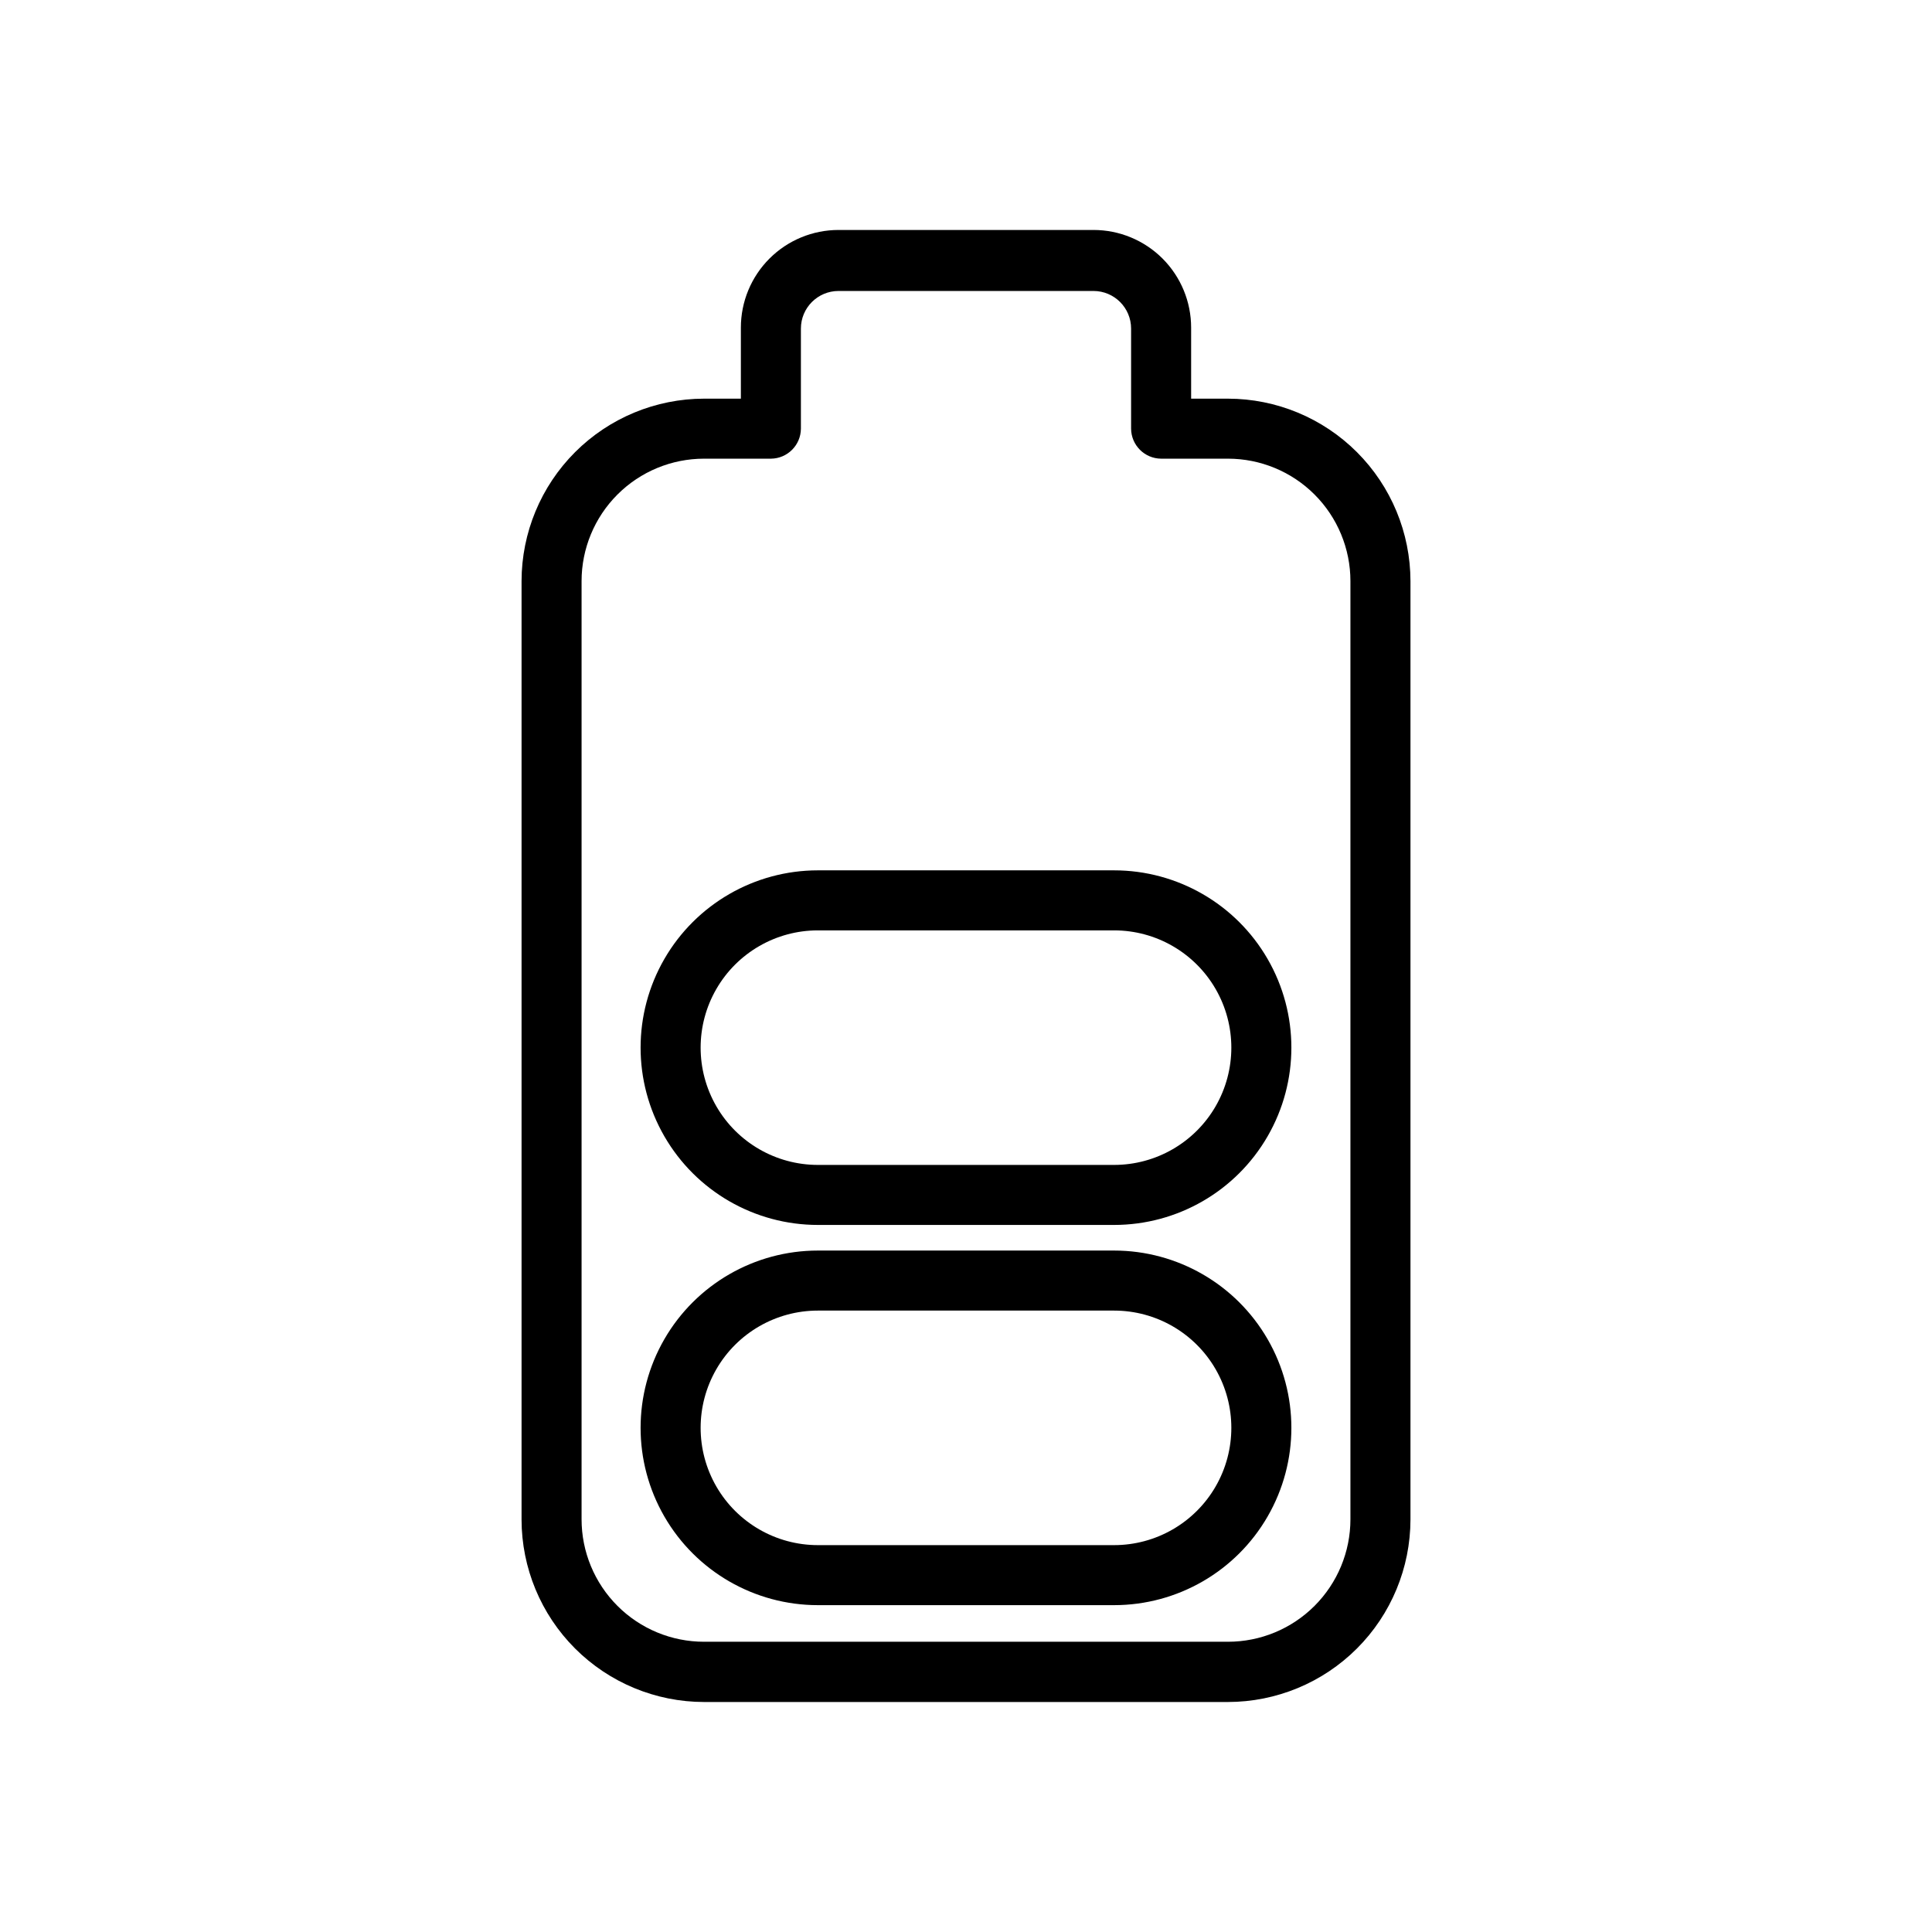
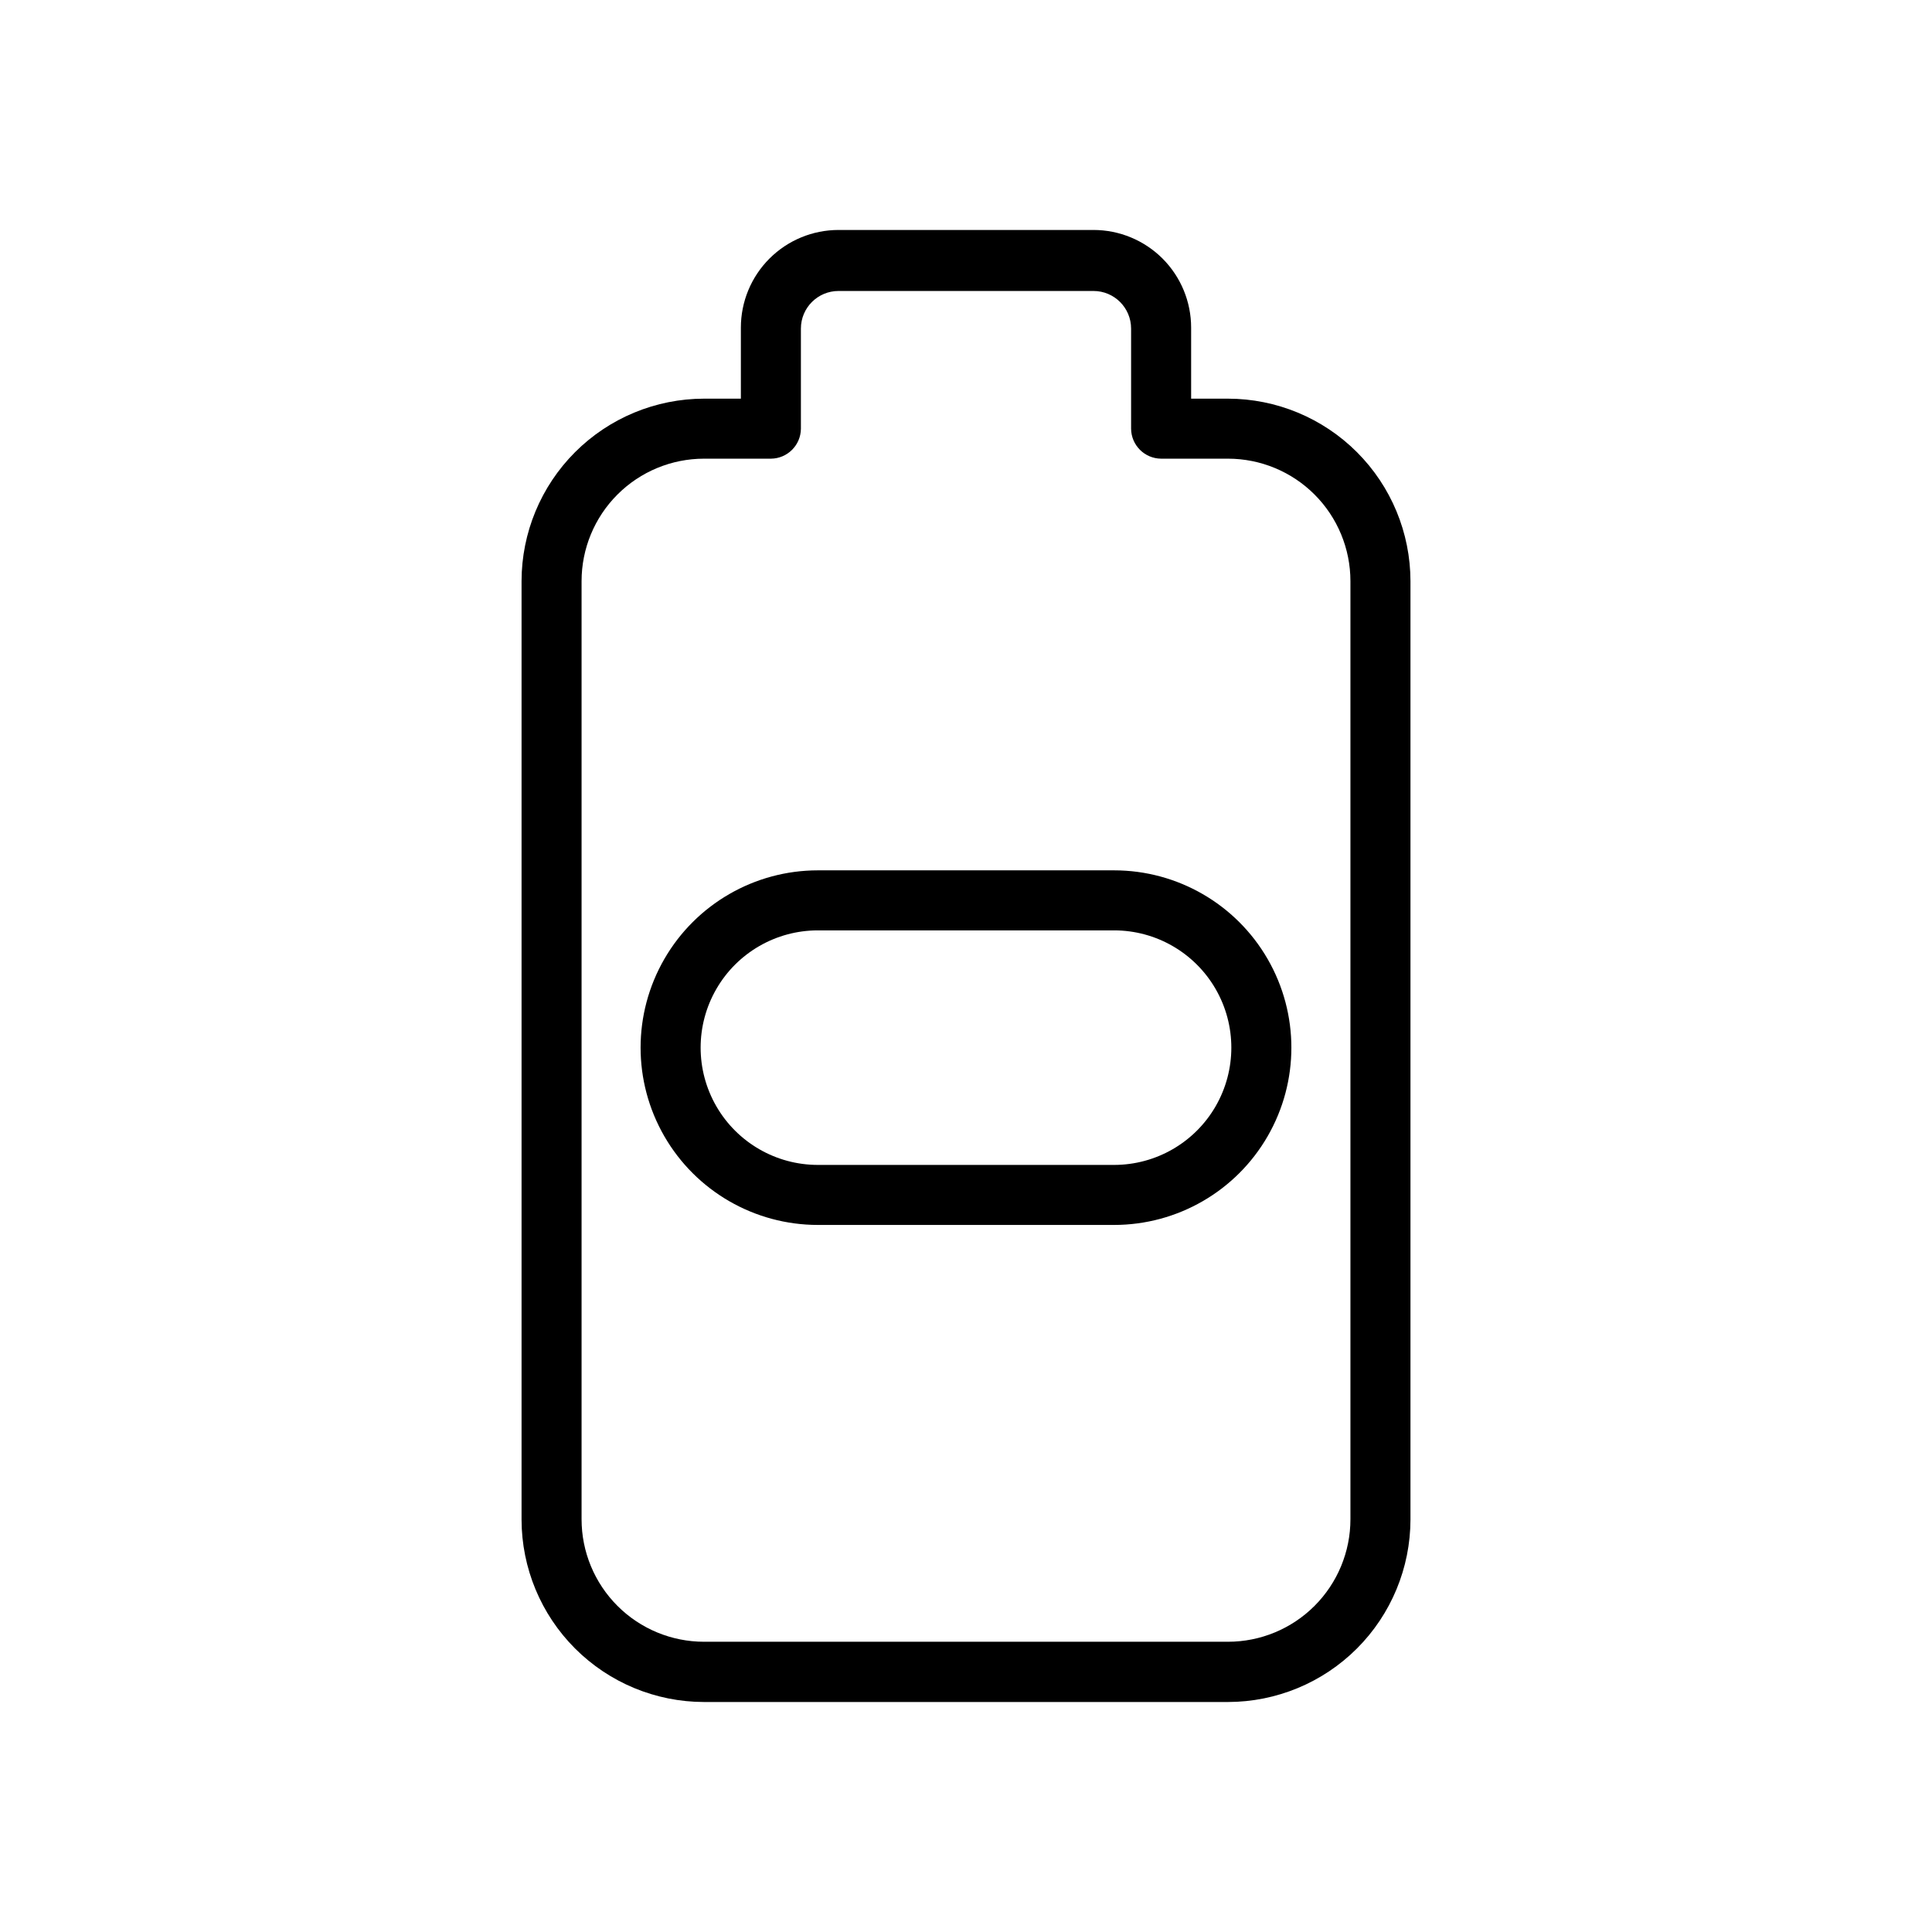
<svg xmlns="http://www.w3.org/2000/svg" fill="#000000" width="800px" height="800px" version="1.1" viewBox="144 144 512 512">
  <g>
-     <path d="m439.24 475.41h-78.488c-16.785 0-32.297 8.957-40.691 23.492-8.395 14.539-8.395 32.449 0 46.988s23.906 23.492 40.691 23.492h78.488c16.789 0 32.301-8.953 40.691-23.492 8.395-14.539 8.395-32.449 0-46.988-8.391-14.535-23.902-23.492-40.691-23.492zm0 78.062-78.488 0.004c-11.102 0-21.363-5.926-26.914-15.539-5.551-9.617-5.551-21.465 0-31.078 5.551-9.617 15.812-15.539 26.914-15.539h78.488c11.102 0 21.363 5.922 26.914 15.539 5.551 9.613 5.551 21.461 0 31.078-5.551 9.613-15.812 15.539-26.914 15.539z" />
    <path d="m439.24 374.65h-78.488c-16.785 0-32.297 8.957-40.691 23.492-8.395 14.539-8.395 32.449 0 46.988 8.395 14.539 23.906 23.492 40.691 23.492h78.488c16.789 0 32.301-8.953 40.691-23.492 8.395-14.539 8.395-32.449 0-46.988-8.391-14.535-23.902-23.492-40.691-23.492zm0 78.062-78.488 0.004c-11.102 0-21.363-5.926-26.914-15.539-5.551-9.617-5.551-21.465 0-31.078 5.551-9.617 15.812-15.539 26.914-15.539h78.488c11.102 0 21.363 5.922 26.914 15.539 5.551 9.613 5.551 21.461 0 31.078-5.551 9.613-15.812 15.539-26.914 15.539z" />
    <path d="m469.42 249.65h-9.758v-18.828c0-6.863-2.727-13.445-7.578-18.301-4.856-4.852-11.438-7.578-18.301-7.578h-67.566c-6.863 0-13.445 2.727-18.297 7.578-4.856 4.856-7.582 11.438-7.582 18.301v18.828h-9.758c-12.824 0.012-25.117 5.113-34.184 14.18-9.066 9.066-14.168 21.363-14.18 34.184v248.67c0.012 12.82 5.113 25.117 14.18 34.184 9.066 9.066 21.359 14.168 34.184 14.18h138.84c12.824-0.012 25.117-5.113 34.184-14.18 9.066-9.066 14.168-21.363 14.184-34.184v-248.67c-0.016-12.82-5.117-25.117-14.184-34.184-9.066-9.066-21.359-14.168-34.184-14.18zm32.457 296.98v-0.004c0 8.609-3.422 16.863-9.508 22.949-6.086 6.09-14.34 9.508-22.949 9.508h-138.84c-8.605 0-16.863-3.418-22.949-9.508-6.086-6.086-9.508-14.34-9.508-22.949v-248.62c0-8.605 3.422-16.863 9.508-22.949 6.086-6.086 14.344-9.504 22.949-9.504h17.715c4.379-0.031 7.926-3.574 7.953-7.957v-26.516c0-5.508 4.465-9.969 9.969-9.969h67.566c5.504 0 9.969 4.461 9.969 9.969v26.516c0.031 4.383 3.574 7.926 7.957 7.957h17.711c8.609 0 16.863 3.418 22.949 9.504 6.086 6.086 9.508 14.344 9.508 22.949z" />
  </g>
</svg>